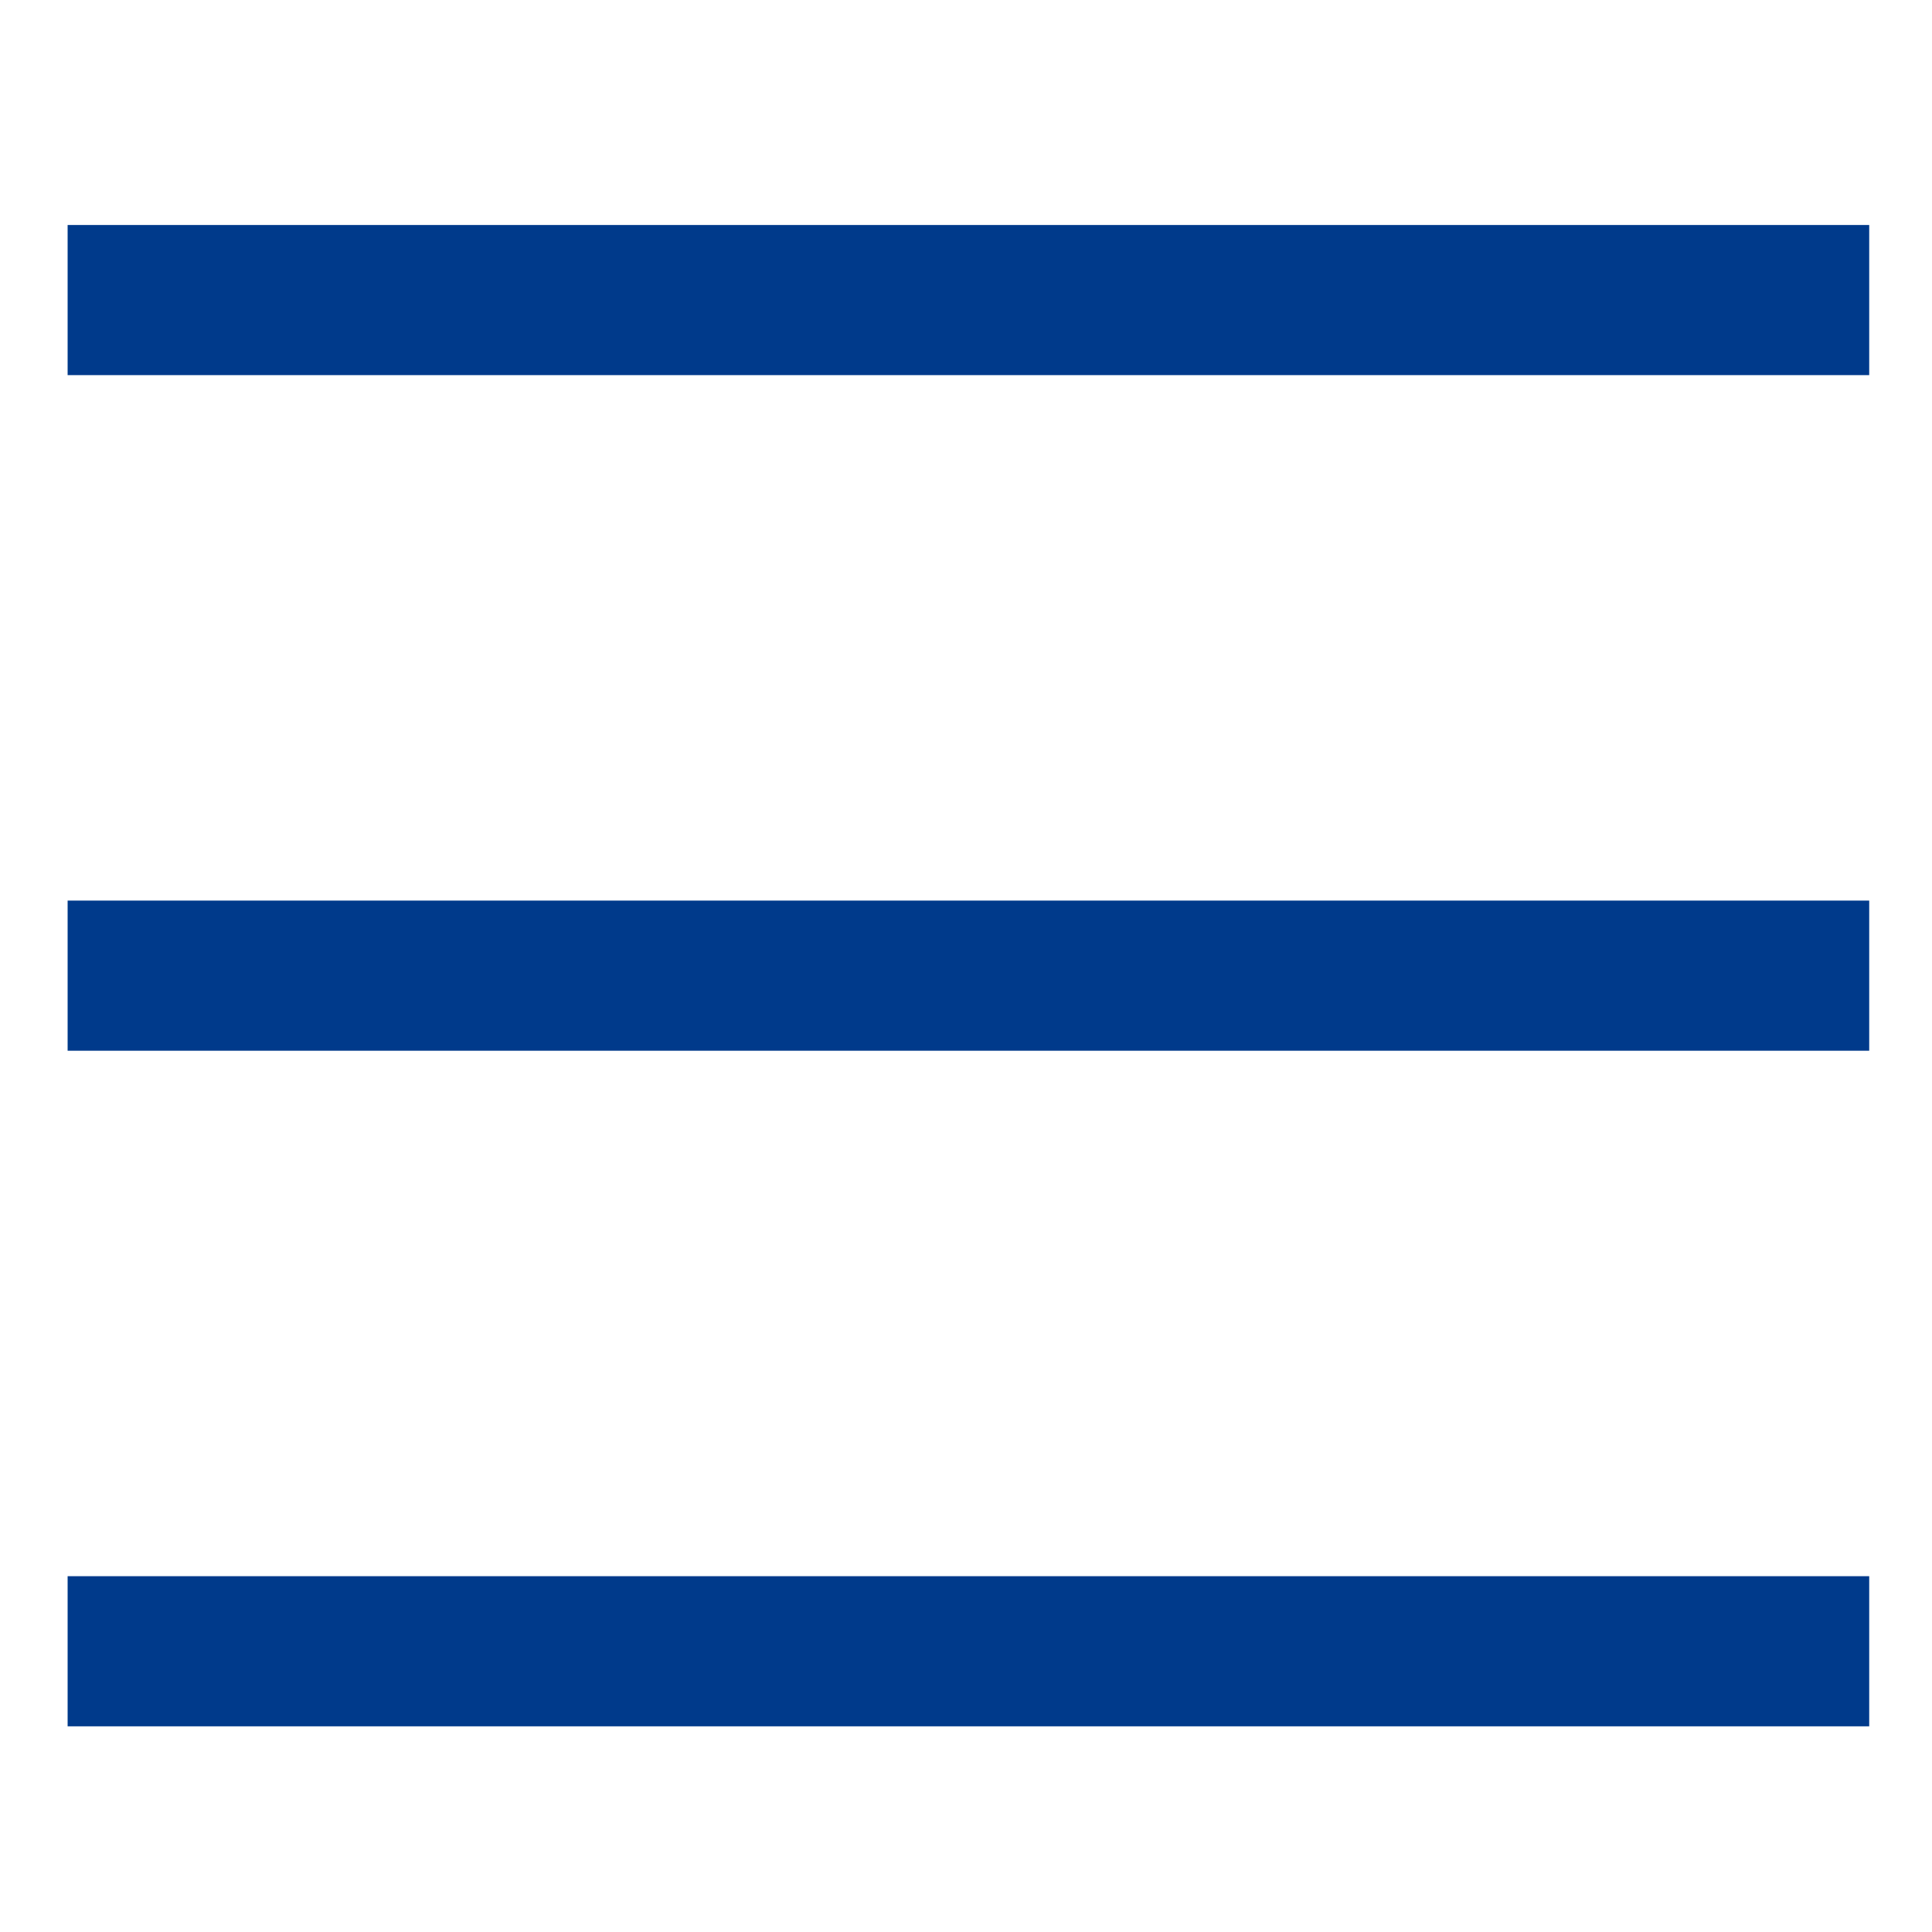
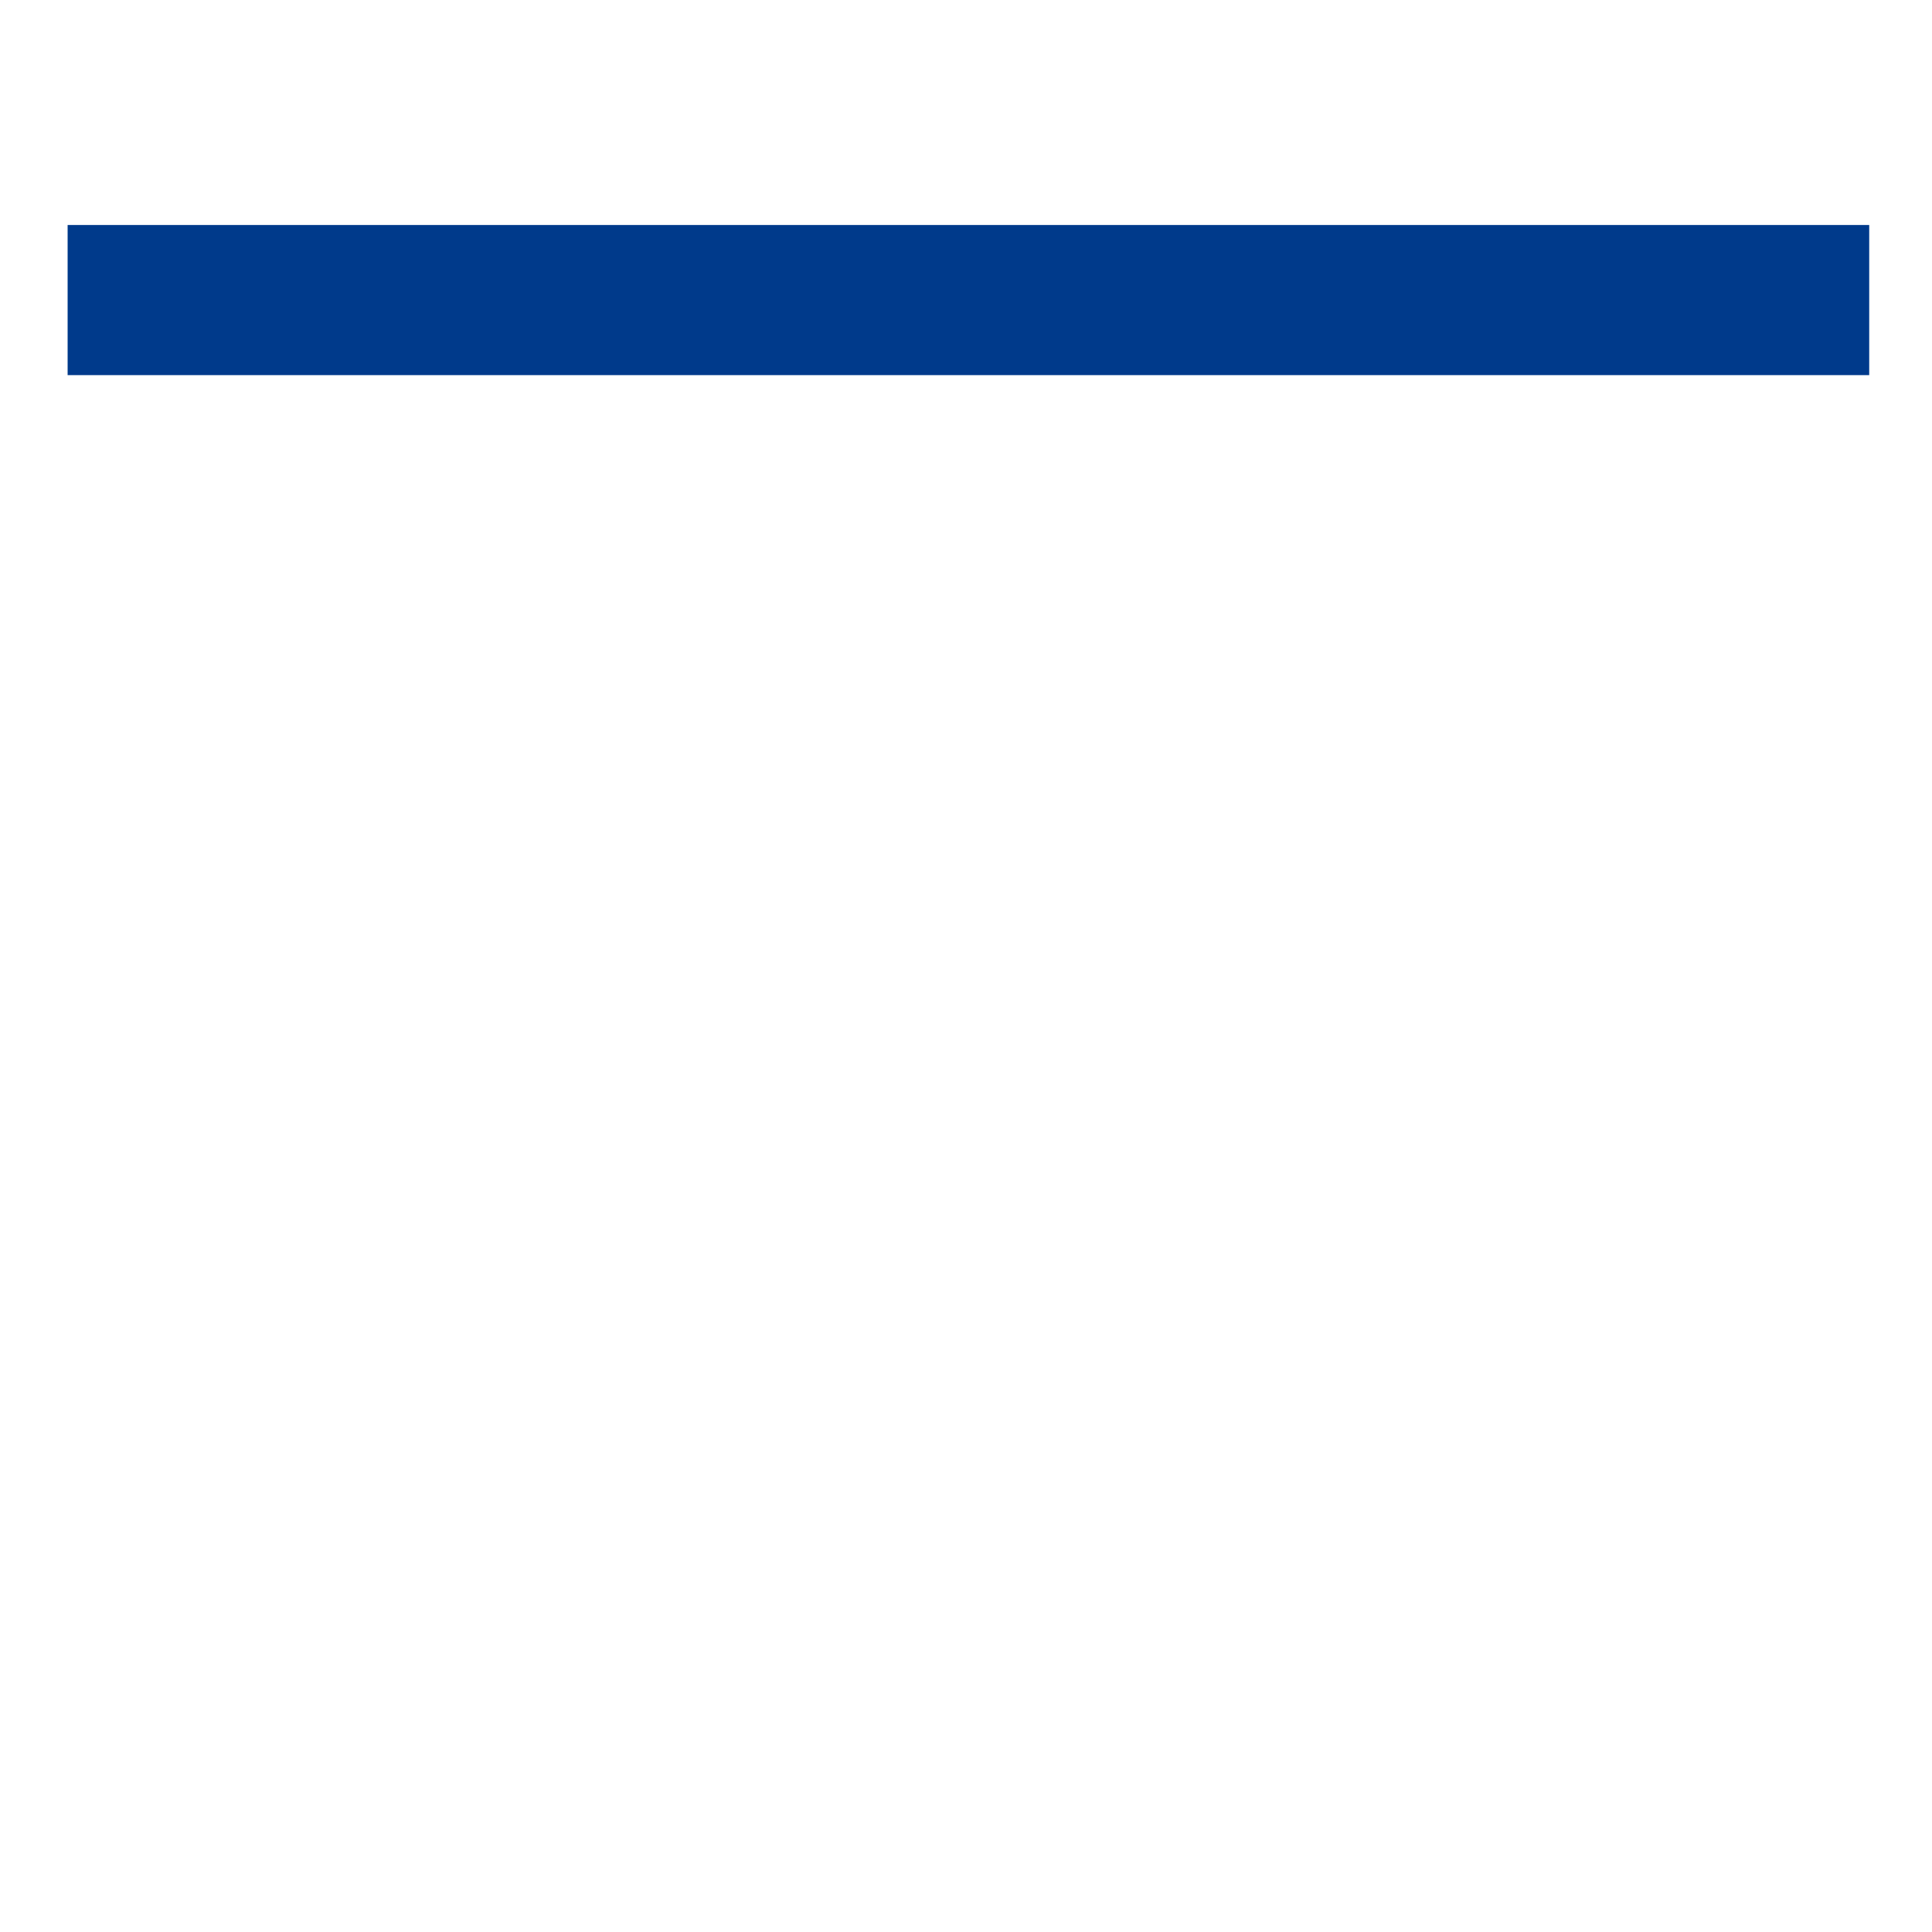
<svg xmlns="http://www.w3.org/2000/svg" t="1624120292823" class="icon" viewBox="0 0 1024 1024" version="1.1" p-id="18741" width="32" height="32">
  <defs>
    <style type="text/css" />
  </defs>
-   <path d="M35.84 477.332 990.72 477.332 990.72 556.908 35.84 556.908 35.84 477.332Z" p-id="18742" fill="#003a8b" />
  <path d="M35.84 119.255 990.72 119.255 990.72 198.825 35.84 198.825 35.84 119.255Z" p-id="18743" fill="#003a8b" />
-   <path d="M35.84 835.415 990.72 835.415 990.72 914.985 35.84 914.985 35.84 835.415Z" p-id="18744" fill="#003a8b" />
</svg>